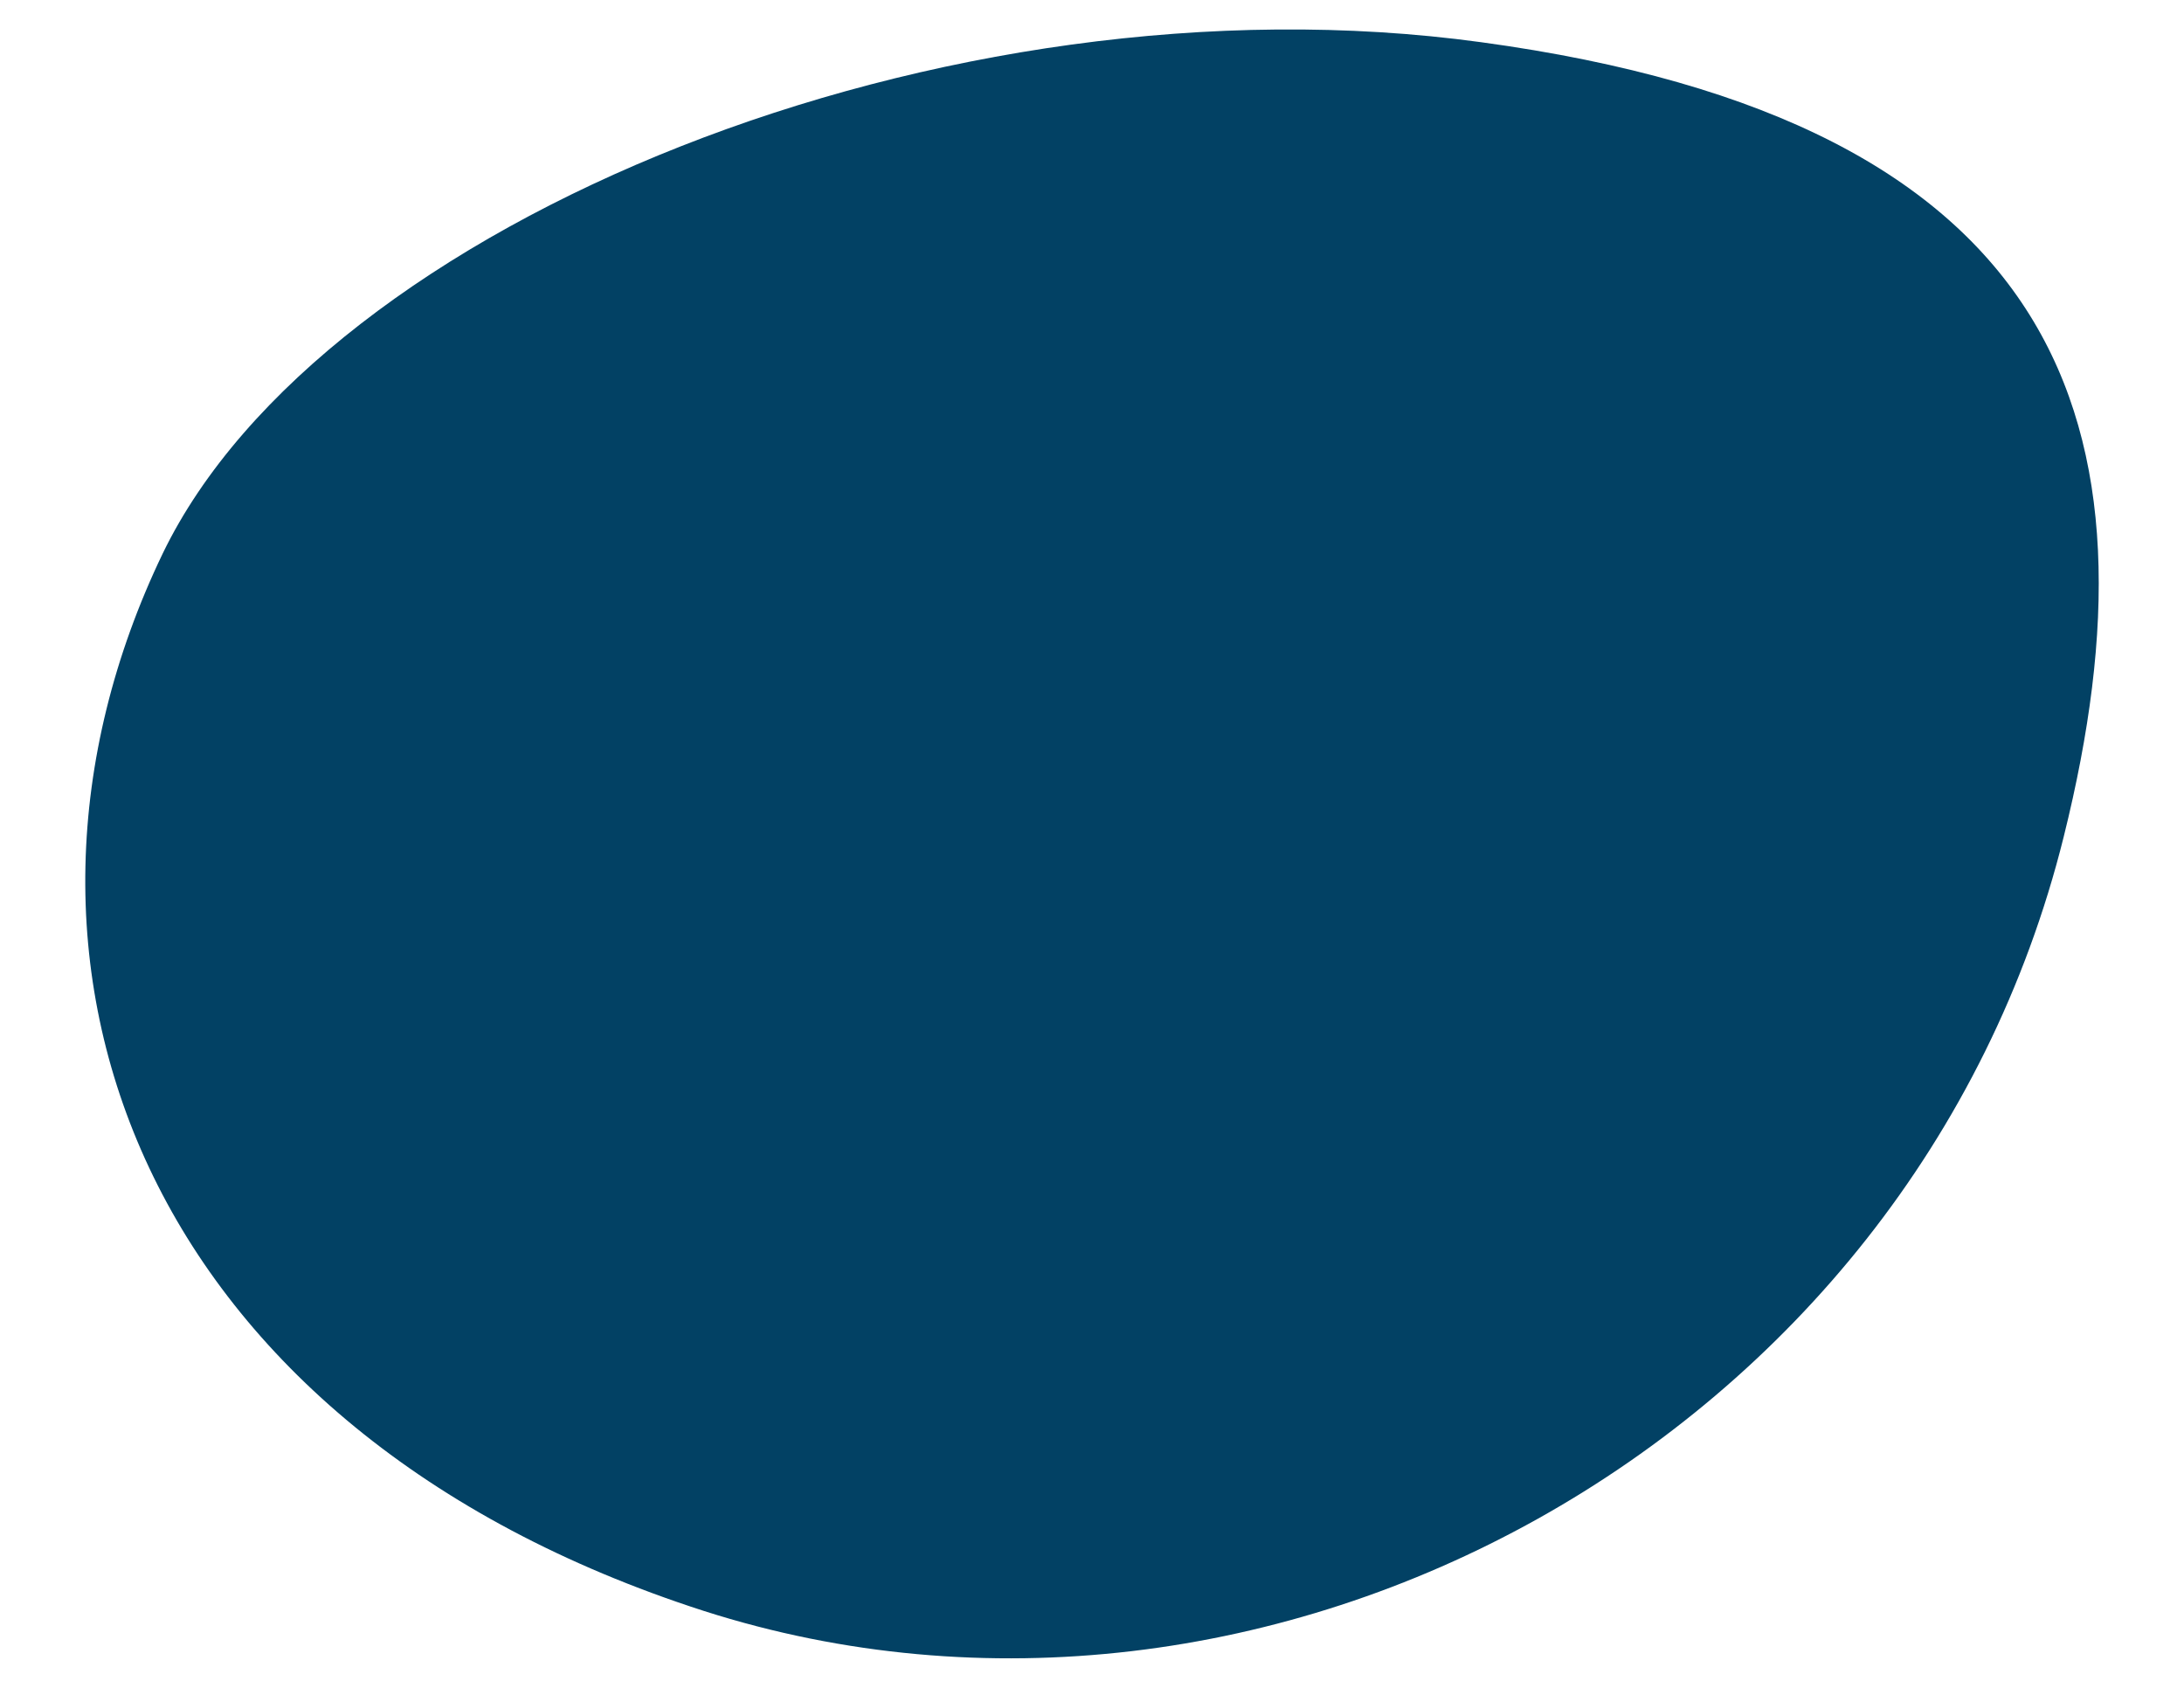
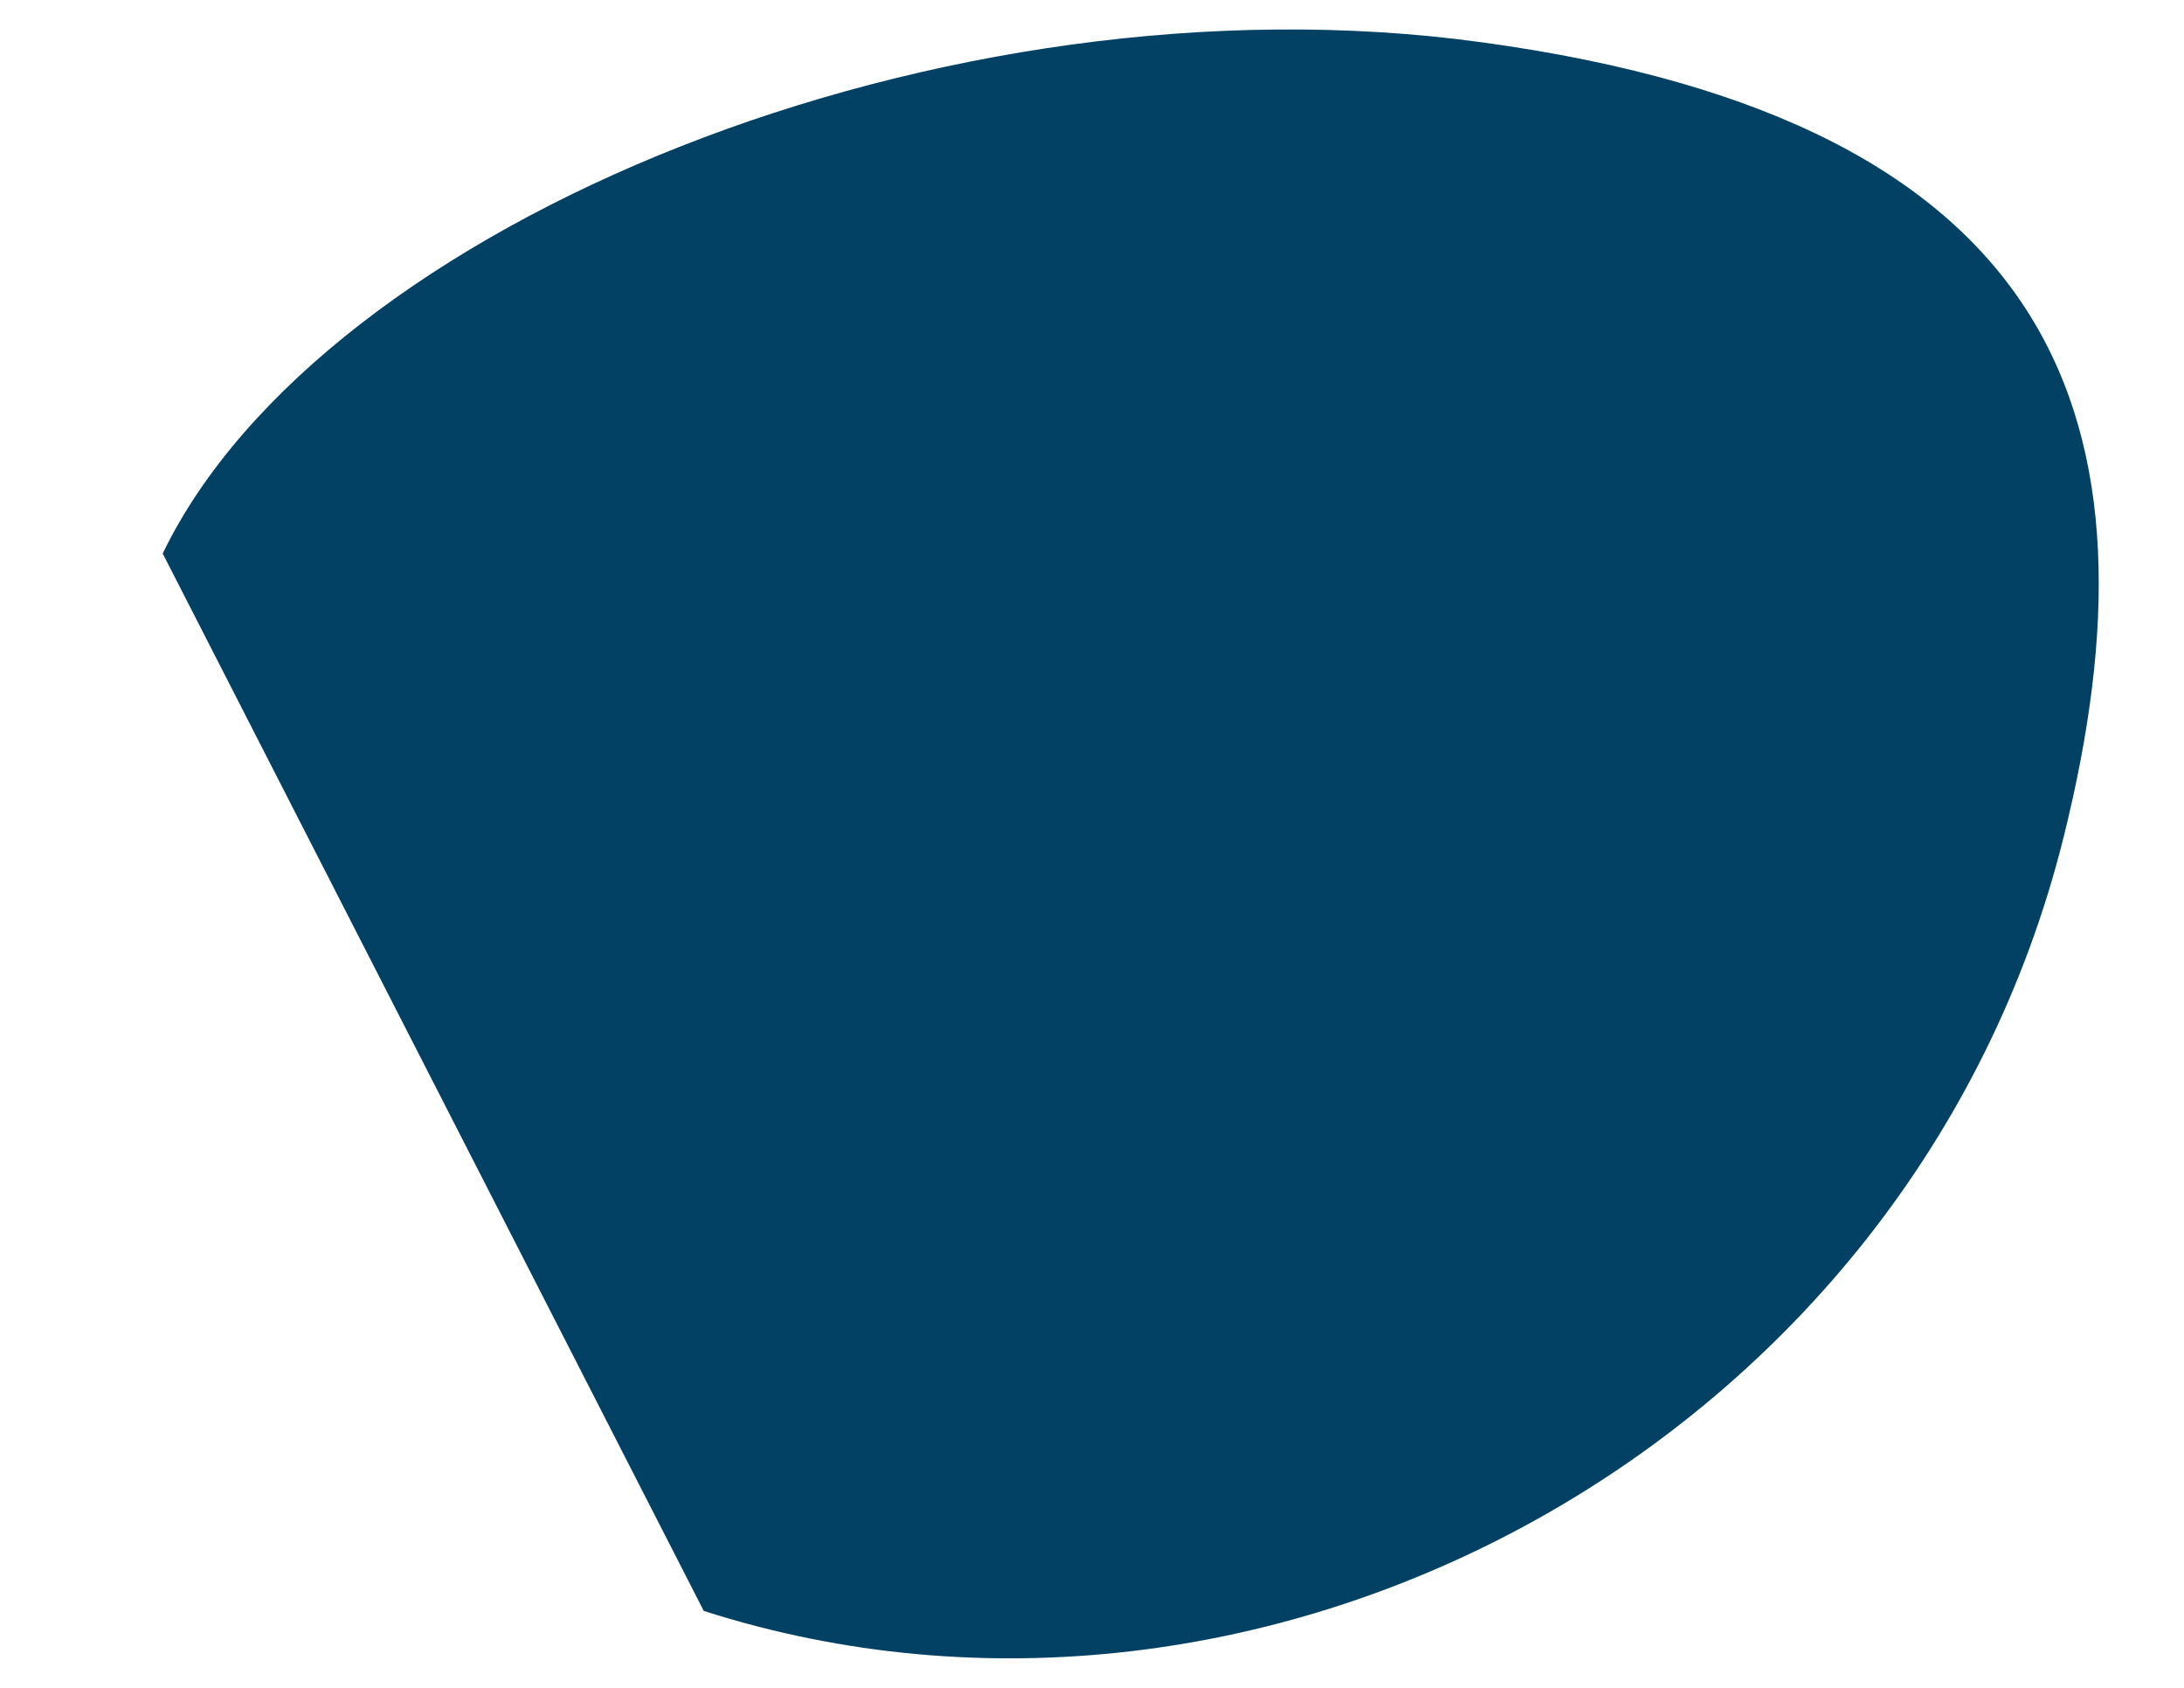
<svg xmlns="http://www.w3.org/2000/svg" width="22" height="17" viewBox="0 0 22 17" fill="none">
-   <path d="M1.639 5.575C3.249 2.245 9.519 -0.315 14.919 0.425C20.799 1.225 21.819 4.285 20.789 8.425C19.269 14.545 12.739 18.035 7.089 16.225C1.439 14.405 -0.341 9.695 1.639 5.575Z" fill="#024164" />
+   <path d="M1.639 5.575C3.249 2.245 9.519 -0.315 14.919 0.425C20.799 1.225 21.819 4.285 20.789 8.425C19.269 14.545 12.739 18.035 7.089 16.225Z" fill="#024164" />
</svg>